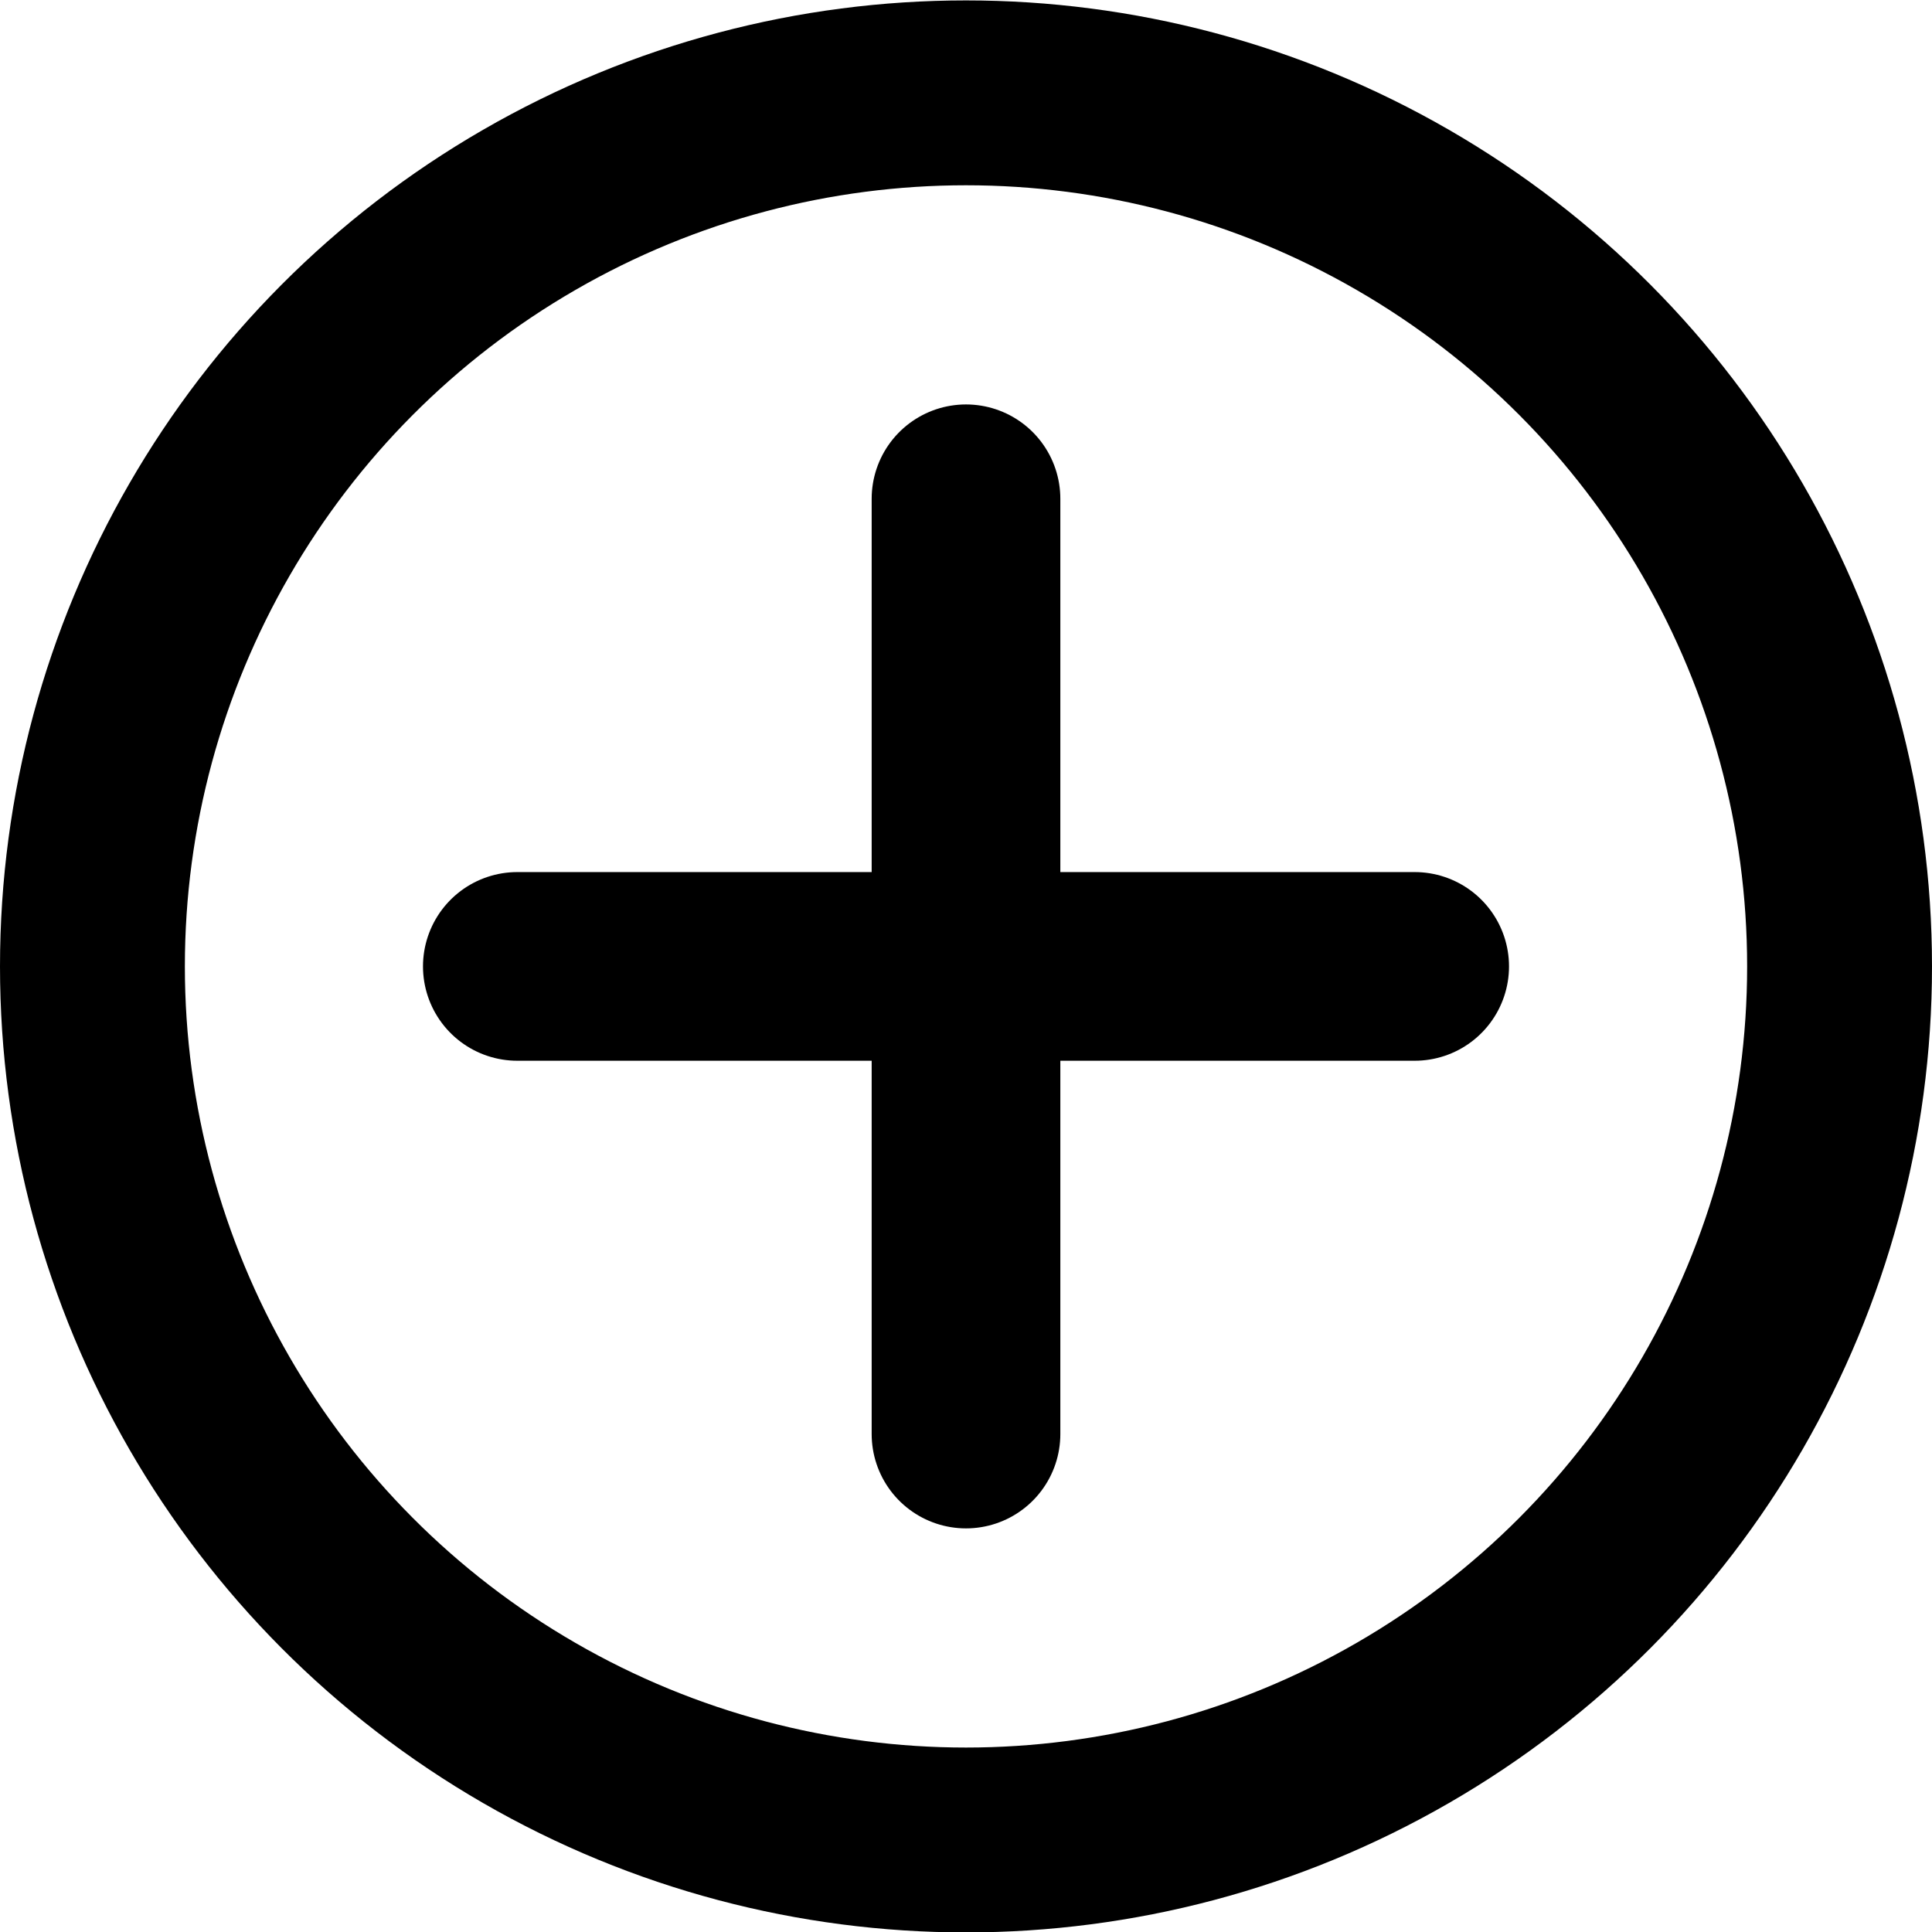
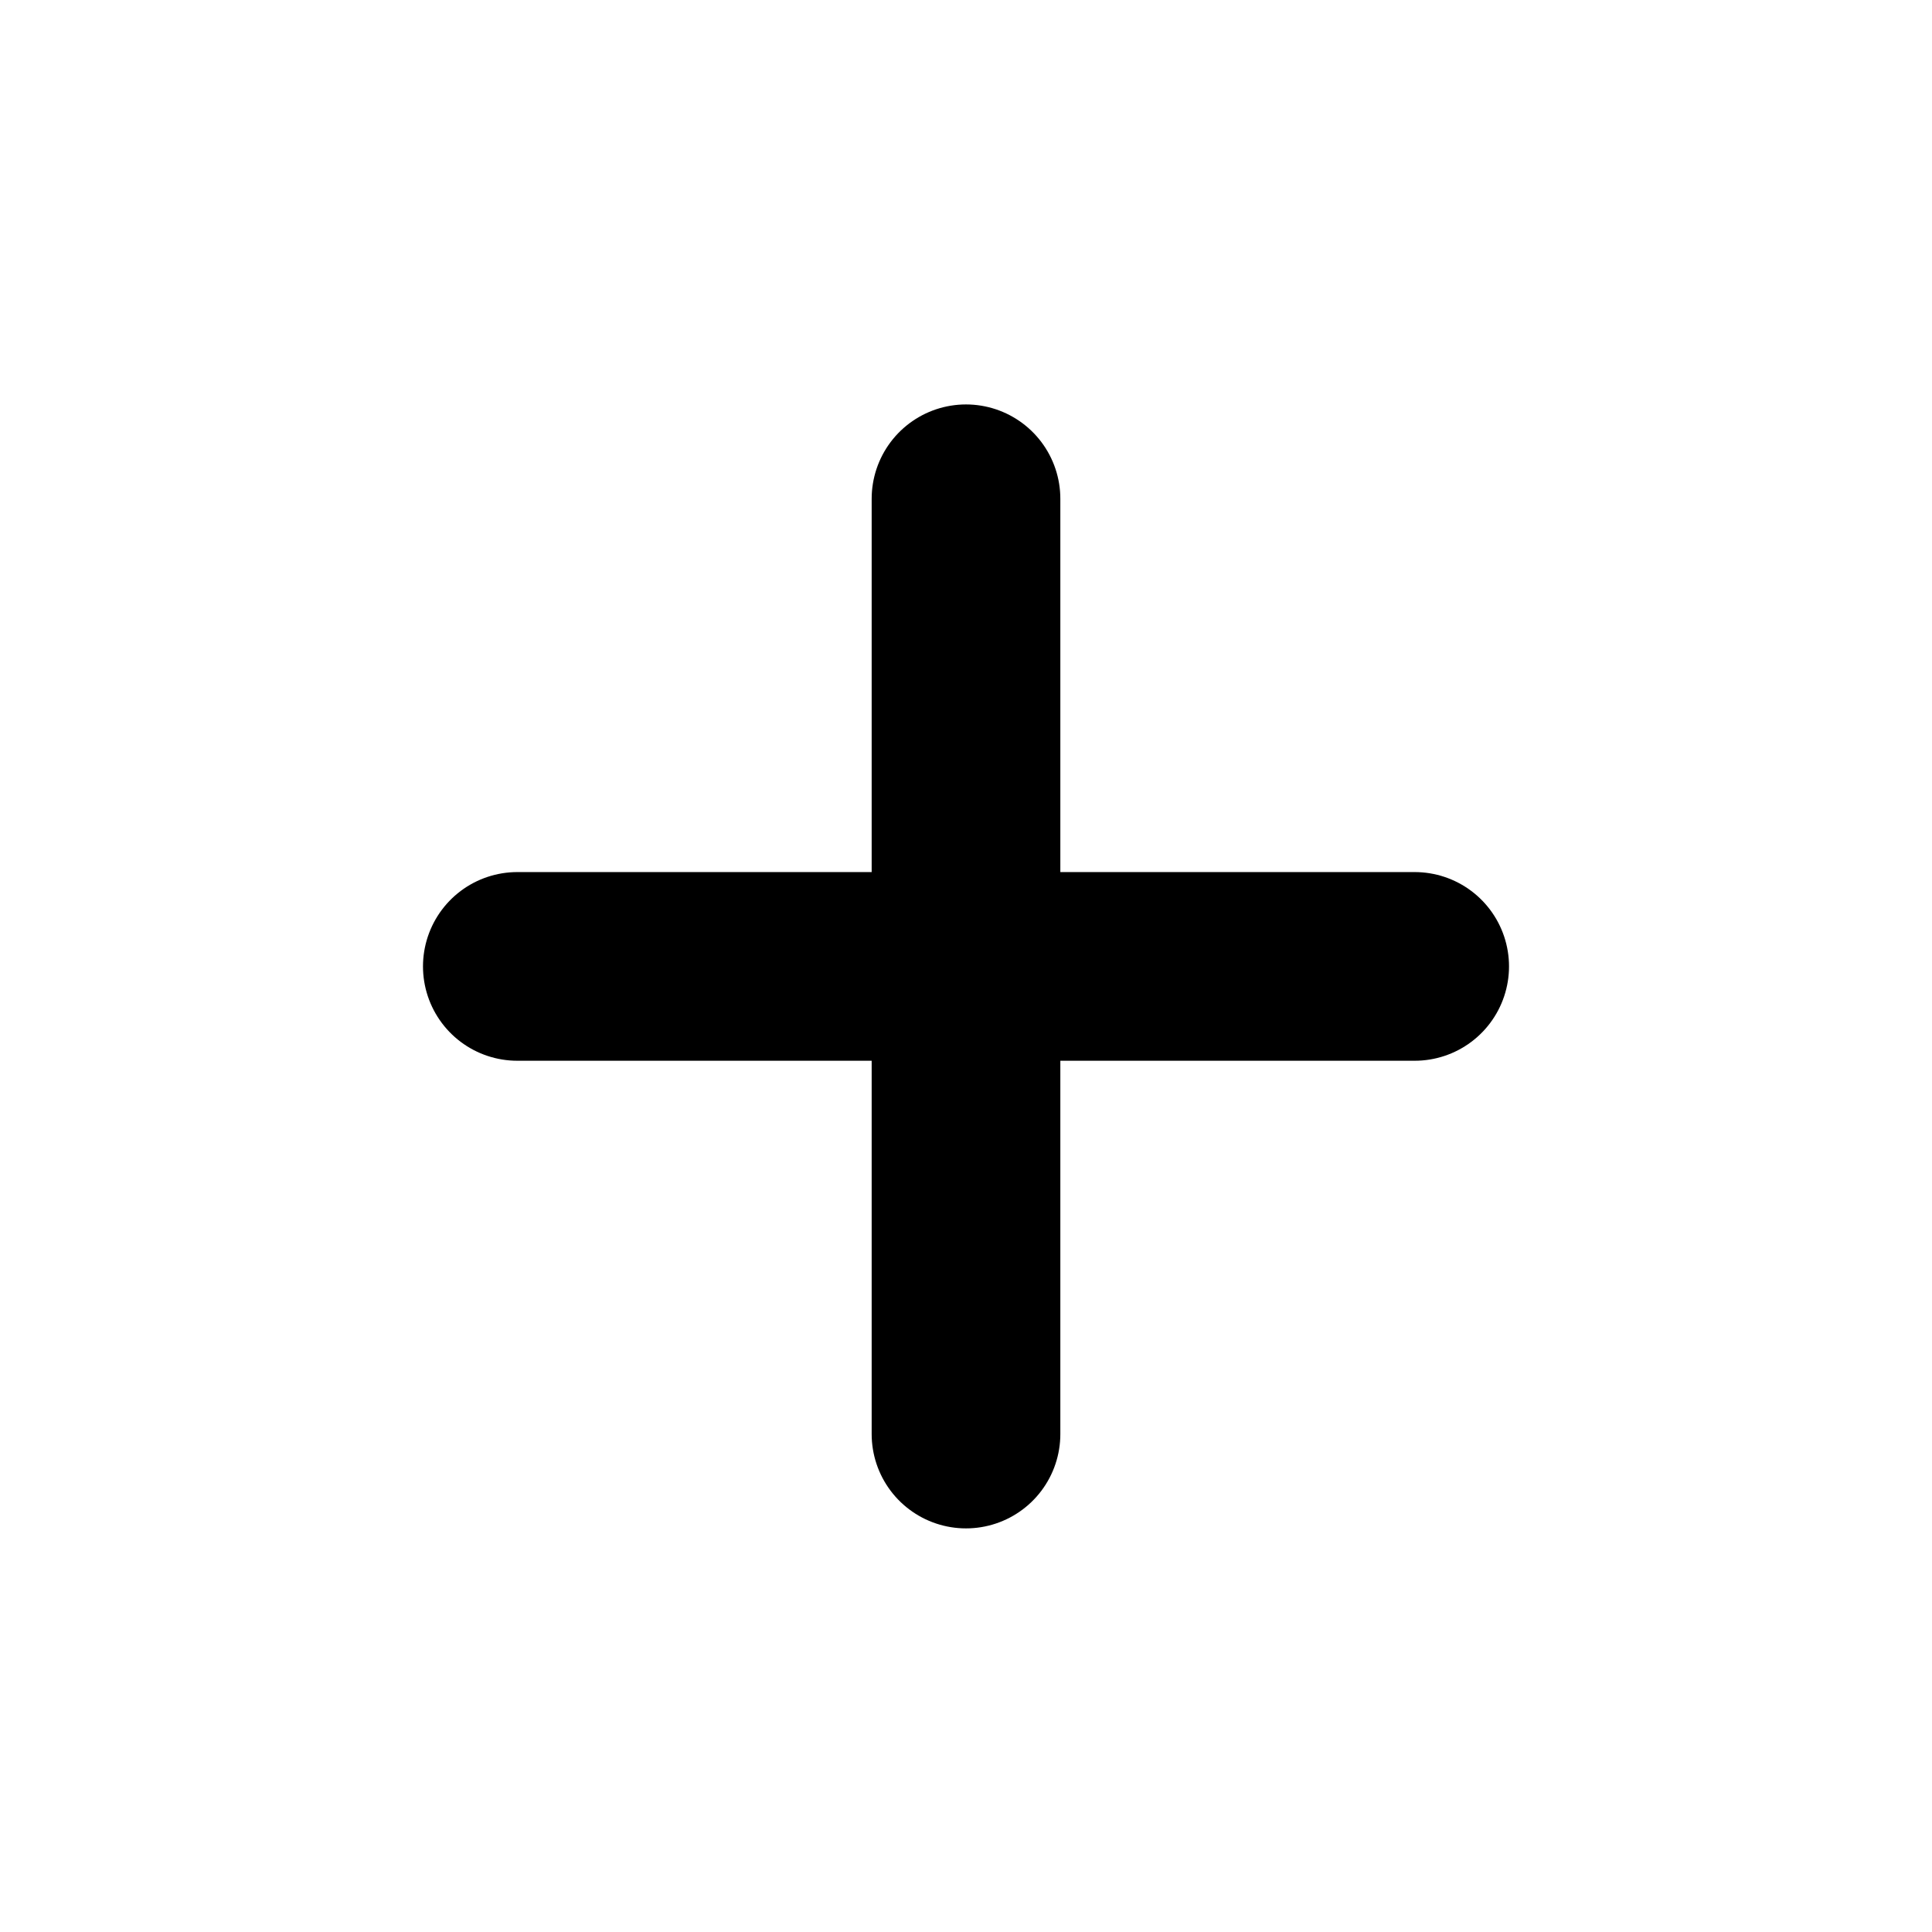
<svg viewBox="0 0 512 512">
-   <circle style="fill:none;stroke:#000000;stroke-width:48.991;stroke-linecap:round;stroke-dasharray:none" cx="256" cy="256.109" r="231.504" />
  <path style="fill:none;stroke:#000000;stroke-width:50;stroke-linecap:round;stroke-dasharray:none" d="m 256,132.181 v 247.857" />
  <path style="fill:none;stroke:#000000;stroke-width:50;stroke-linecap:round;stroke-dasharray:none" d="M 137.096,256.109 H 374.904" />
</svg>